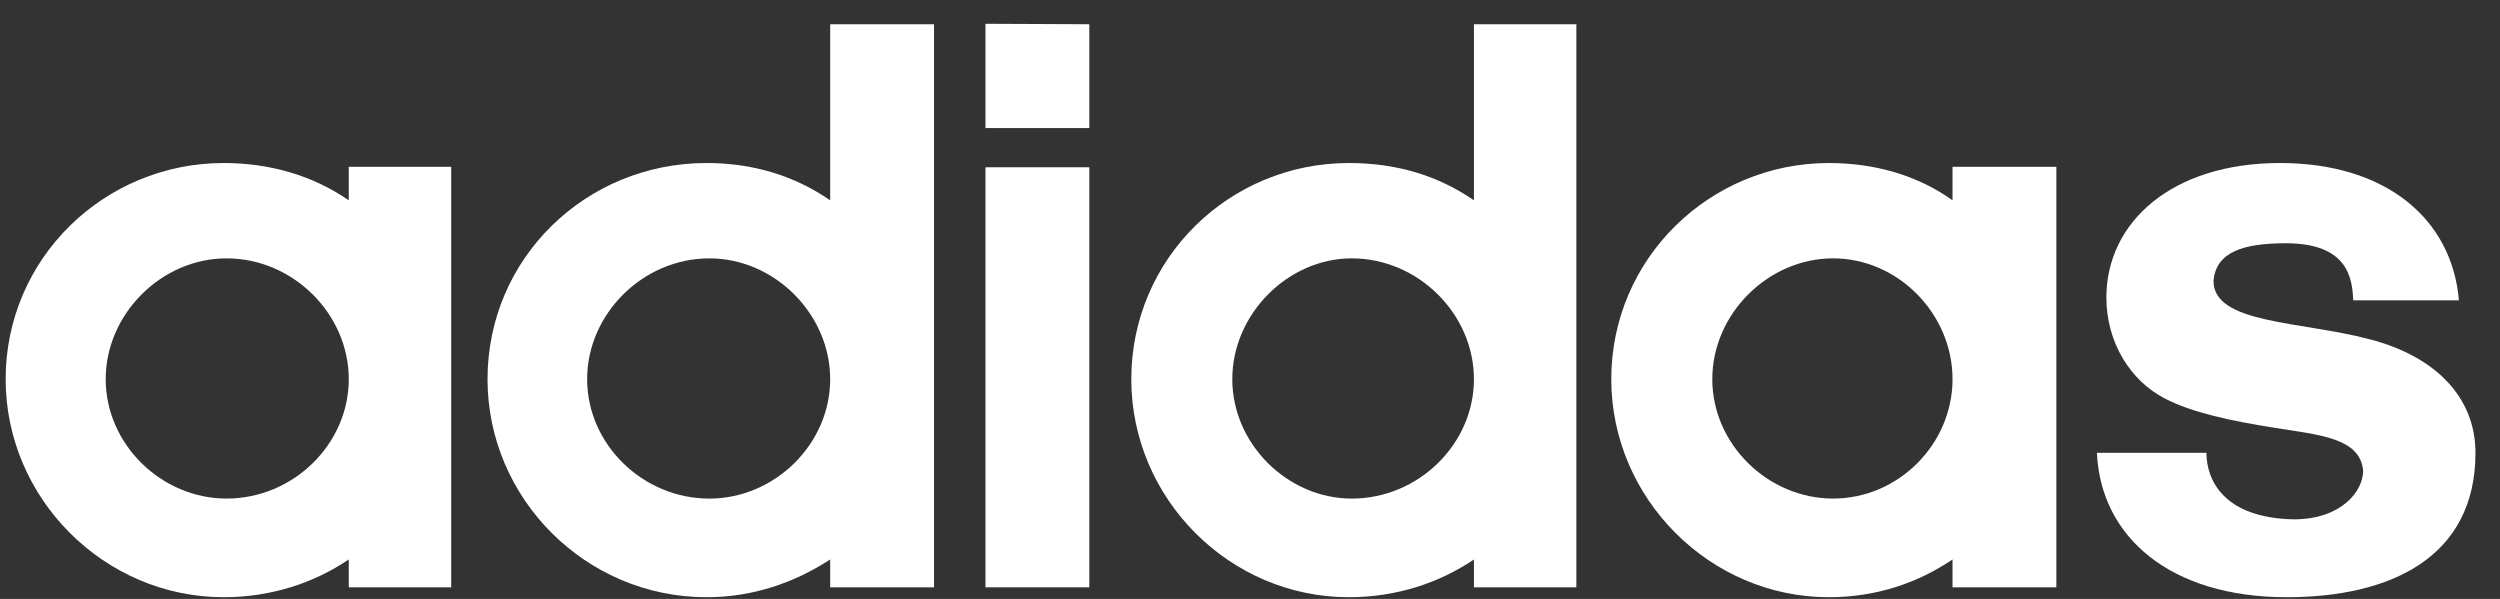
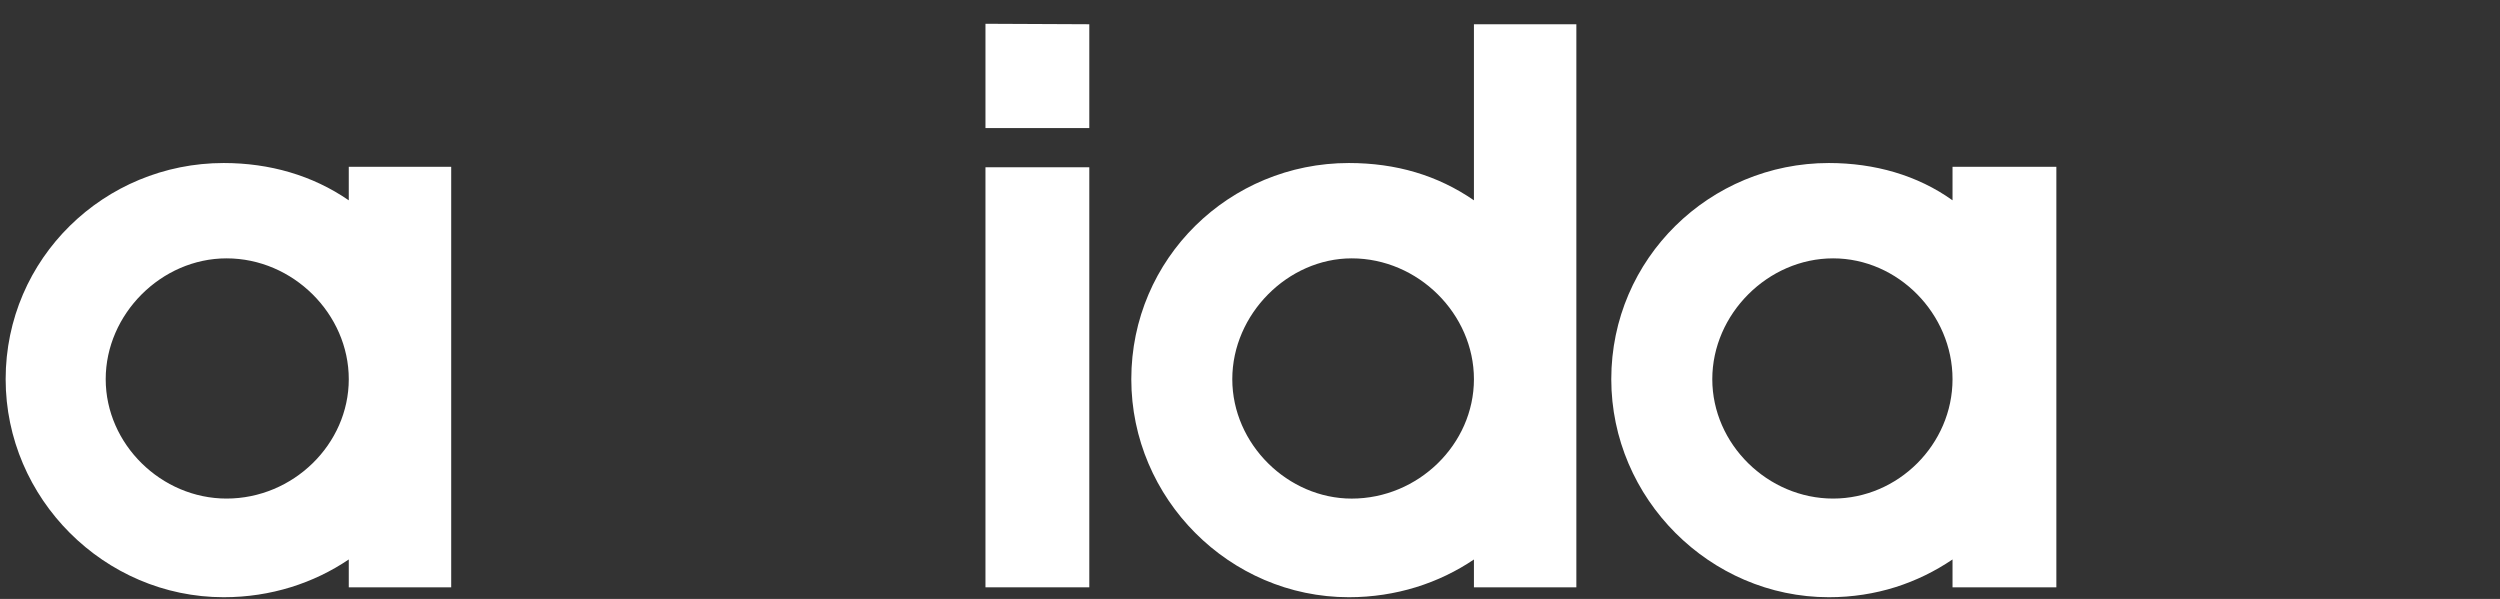
<svg xmlns="http://www.w3.org/2000/svg" width="96" height="23" viewBox="0 0 96 23" fill="none">
  <rect x="0" y="0" width="96" height="23" fill="#333333" stroke="none" />
  <g clip-path="url(#clip0_4581_13377)">
    <path d="M37.842 22.553H41.829V6.423H37.842V22.553Z" fill="white" />
-     <path d="M87.808 22.933C83.35 22.933 80.667 20.632 80.522 17.388H84.727C84.727 18.402 85.361 19.889 88.08 19.943C89.892 19.943 90.744 18.874 90.744 18.076C90.635 16.808 89.04 16.699 87.337 16.427C85.633 16.155 84.183 15.847 83.132 15.303C81.791 14.615 80.885 13.129 80.885 11.425C80.885 8.543 83.386 6.26 87.554 6.26C91.596 6.26 94.151 8.38 94.423 11.534H90.364C90.327 10.682 90.164 9.341 87.772 9.341C86.159 9.341 85.09 9.667 84.999 10.791C84.999 12.44 88.352 12.331 90.962 13.02C93.463 13.654 95.058 15.213 95.058 17.388C95.058 21.393 91.813 22.933 87.808 22.933Z" fill="white" />
    <path d="M41.829 0.931V4.918H37.842V0.913L41.829 0.931Z" fill="white" />
-     <path d="M27.131 22.933C22.491 22.933 18.721 19.146 18.721 14.56C18.721 9.921 22.491 6.26 27.131 6.26C28.889 6.26 30.484 6.731 31.879 7.692V0.932H35.866V22.553H31.879V21.484C30.484 22.39 28.889 22.933 27.131 22.933ZM22.546 14.56C22.546 17.061 24.684 19.146 27.239 19.146C29.741 19.146 31.879 17.061 31.879 14.56C31.879 12.059 29.741 9.921 27.239 9.921C24.684 9.921 22.546 12.059 22.546 14.56Z" fill="white" />
    <path d="M56.599 0.932H60.532V22.553H56.599V21.484C55.258 22.39 53.609 22.933 51.797 22.933C47.211 22.933 43.442 19.146 43.442 14.56C43.442 9.921 47.211 6.26 51.797 6.26C53.609 6.26 55.204 6.731 56.599 7.692V0.932ZM47.32 14.56C47.32 17.061 49.459 19.146 51.905 19.146C54.461 19.146 56.599 17.061 56.599 14.56C56.599 12.059 54.461 9.921 51.905 9.921C49.459 9.921 47.32 12.059 47.32 14.56Z" fill="white" />
    <path d="M70.228 22.933C65.661 22.933 61.873 19.145 61.873 14.56C61.873 9.921 65.661 6.26 70.228 6.26C71.986 6.26 73.635 6.731 74.977 7.692V6.405H78.964V22.553H74.977V21.483C73.635 22.39 72.041 22.933 70.228 22.933ZM65.752 14.56C65.752 17.061 67.89 19.145 70.391 19.145C72.892 19.145 74.977 17.061 74.977 14.56C74.977 12.059 72.892 9.921 70.391 9.921C67.89 9.921 65.752 12.059 65.752 14.56Z" fill="white" />
    <path d="M4.059 14.56C4.059 17.061 6.198 19.145 8.699 19.145C11.255 19.145 13.393 17.061 13.393 14.56C13.393 12.059 11.255 9.921 8.699 9.921C6.198 9.921 4.059 12.059 4.059 14.56ZM8.59 22.933C4.005 22.933 0.217 19.145 0.217 14.56C0.217 9.921 4.005 6.26 8.59 6.26C10.348 6.26 11.998 6.731 13.393 7.692V6.405H17.326V22.553H13.393V21.483C12.052 22.39 10.403 22.933 8.59 22.933Z" fill="white" />
  </g>
  <defs>
    <clipPath id="clip0_4581_13377">
      <rect width="94.84" height="22.02" fill="white" transform="translate(0.217 0.913)" />
    </clipPath>
  </defs>
</svg>